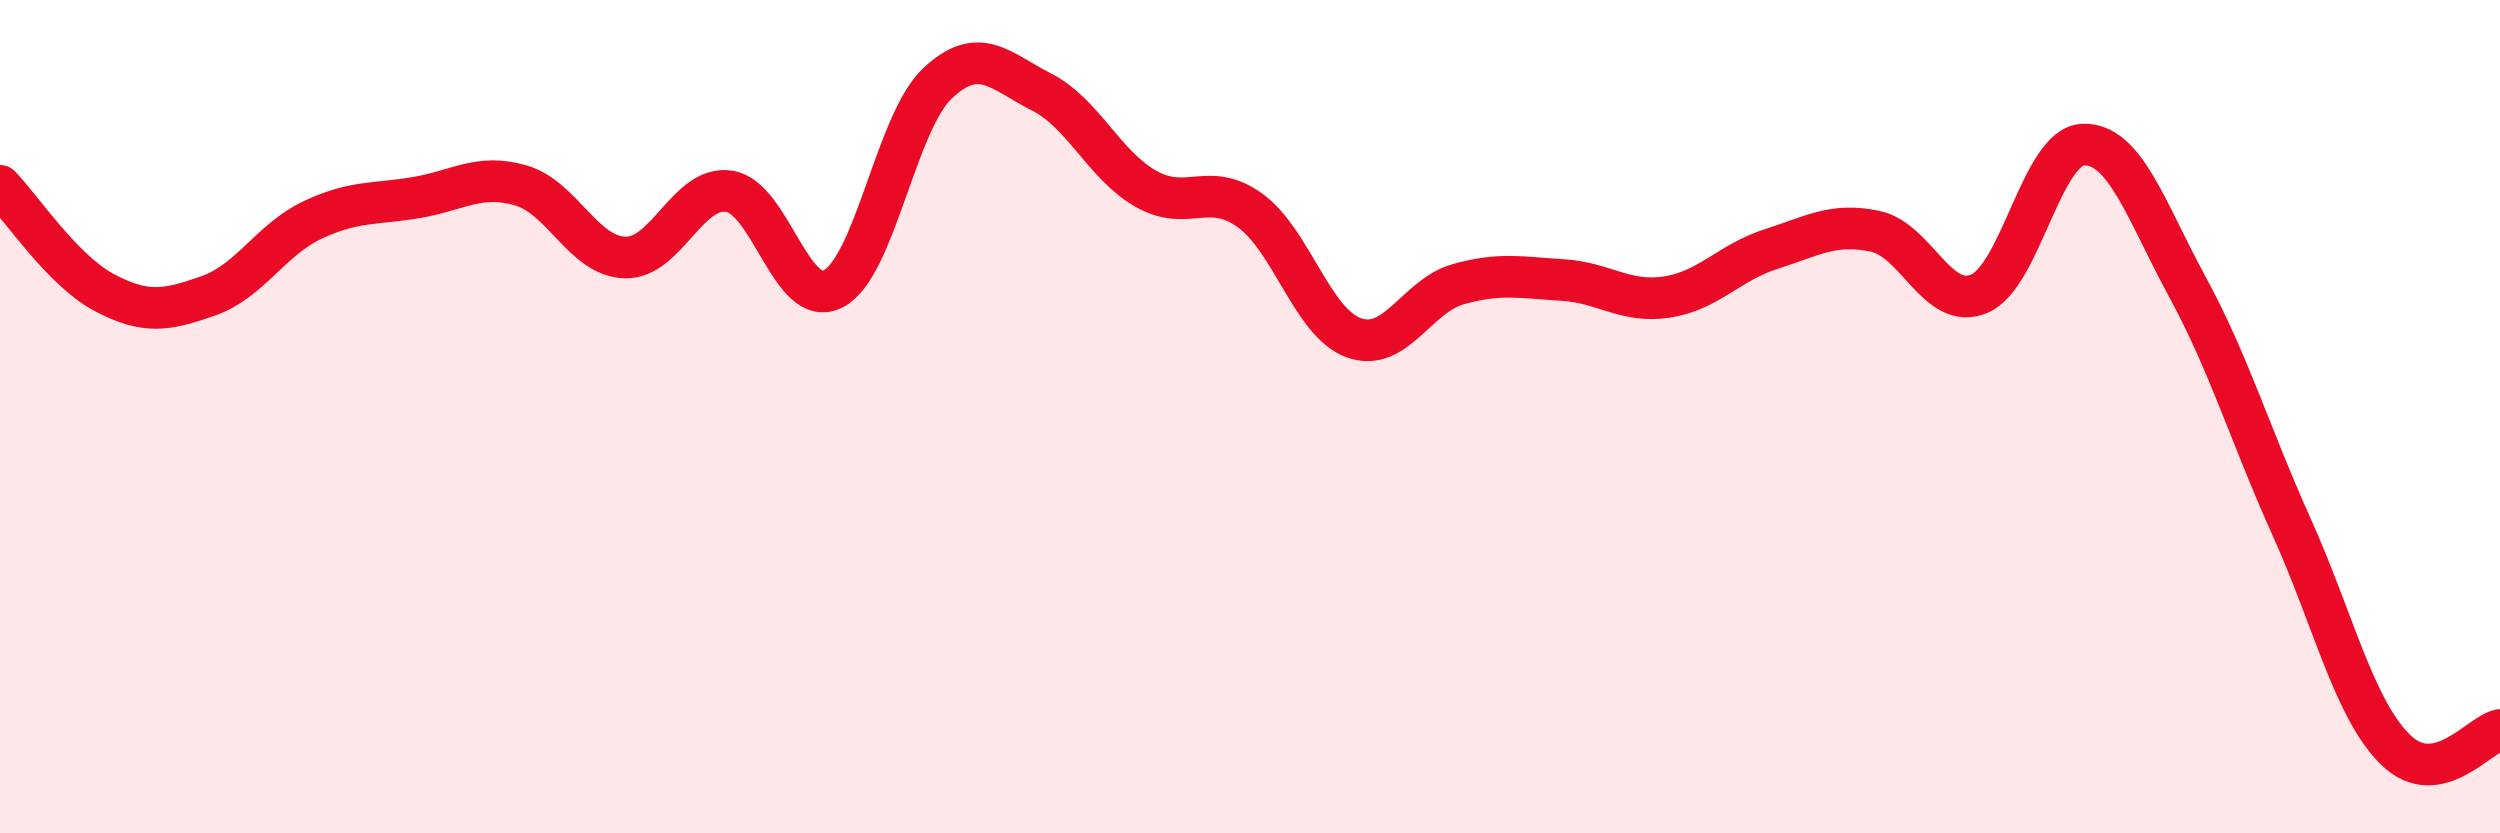
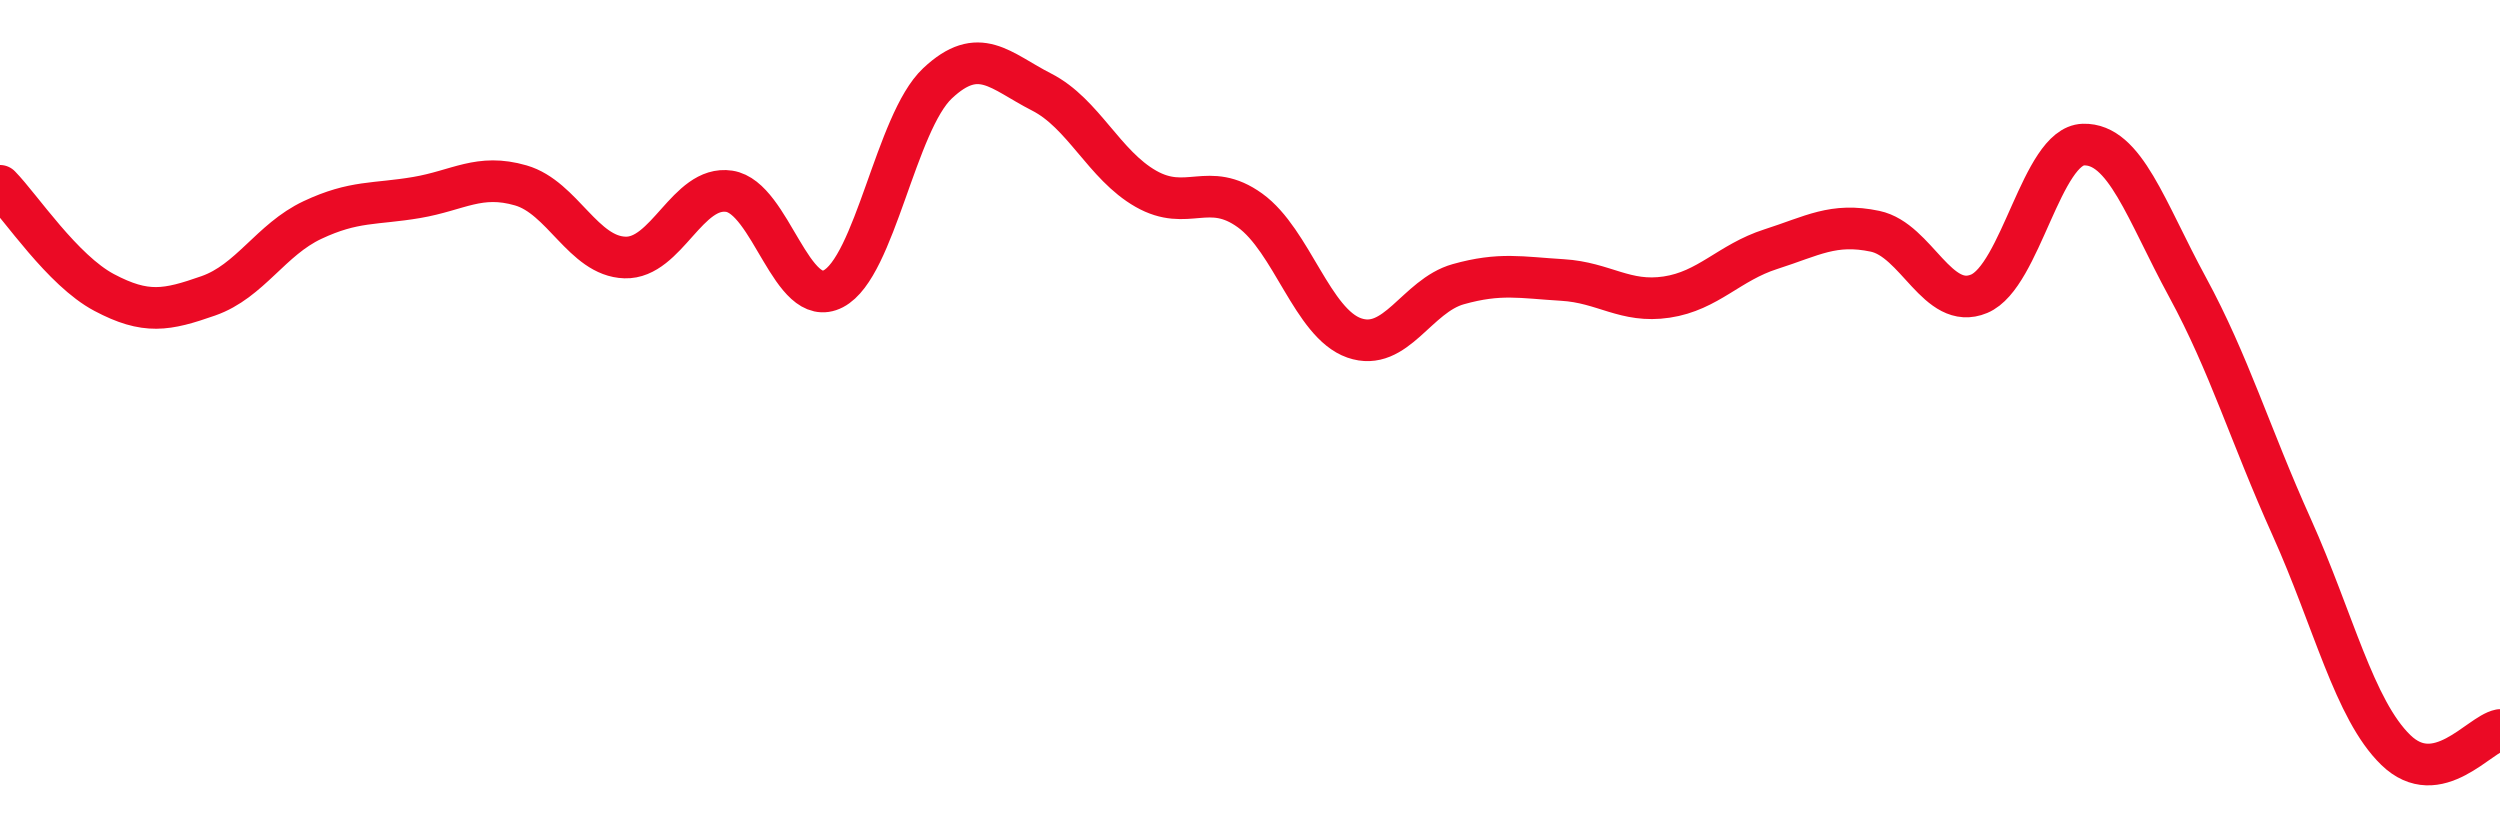
<svg xmlns="http://www.w3.org/2000/svg" width="60" height="20" viewBox="0 0 60 20">
-   <path d="M 0,4.46 C 0.5,4.97 1.5,6.49 2.5,7.02 C 3.5,7.55 4,7.45 5,7.1 C 6,6.75 6.5,5.75 7.5,5.28 C 8.5,4.81 9,4.91 10,4.74 C 11,4.57 11.5,4.16 12.5,4.45 C 13.5,4.74 14,6.15 15,6.18 C 16,6.21 16.5,4.44 17.5,4.59 C 18.5,4.74 19,7.45 20,6.93 C 21,6.41 21.5,2.94 22.5,2 C 23.5,1.06 24,1.7 25,2.21 C 26,2.72 26.5,3.96 27.5,4.53 C 28.5,5.1 29,4.33 30,5.05 C 31,5.77 31.5,7.76 32.5,8.11 C 33.5,8.46 34,7.1 35,6.82 C 36,6.54 36.5,6.66 37.5,6.72 C 38.5,6.78 39,7.28 40,7.13 C 41,6.98 41.5,6.3 42.5,5.98 C 43.5,5.66 44,5.34 45,5.55 C 46,5.76 46.5,7.47 47.5,7.05 C 48.5,6.63 49,3.5 50,3.47 C 51,3.44 51.5,5.05 52.5,6.89 C 53.5,8.73 54,10.43 55,12.65 C 56,14.87 56.5,17.03 57.5,18 C 58.5,18.97 59.5,17.62 60,17.52L60 20L0 20Z" fill="#EB0A25" opacity="0.1" stroke-linecap="round" stroke-linejoin="round" />
  <path d="M 0,4.46 C 0.5,4.97 1.5,6.49 2.5,7.02 C 3.5,7.55 4,7.45 5,7.1 C 6,6.75 6.5,5.75 7.5,5.28 C 8.5,4.81 9,4.91 10,4.74 C 11,4.57 11.5,4.16 12.5,4.45 C 13.5,4.74 14,6.15 15,6.18 C 16,6.21 16.5,4.44 17.5,4.59 C 18.5,4.74 19,7.45 20,6.93 C 21,6.41 21.5,2.94 22.5,2 C 23.5,1.06 24,1.7 25,2.21 C 26,2.72 26.5,3.96 27.5,4.53 C 28.5,5.1 29,4.33 30,5.05 C 31,5.77 31.5,7.76 32.5,8.11 C 33.5,8.46 34,7.1 35,6.82 C 36,6.54 36.5,6.66 37.5,6.72 C 38.5,6.78 39,7.28 40,7.13 C 41,6.98 41.5,6.3 42.5,5.98 C 43.5,5.66 44,5.34 45,5.55 C 46,5.76 46.5,7.47 47.5,7.05 C 48.5,6.63 49,3.5 50,3.47 C 51,3.44 51.5,5.05 52.5,6.89 C 53.5,8.73 54,10.43 55,12.65 C 56,14.87 56.5,17.03 57.5,18 C 58.5,18.97 59.5,17.62 60,17.52" stroke="#EB0A25" stroke-width="1" fill="none" stroke-linecap="round" stroke-linejoin="round" />
</svg>